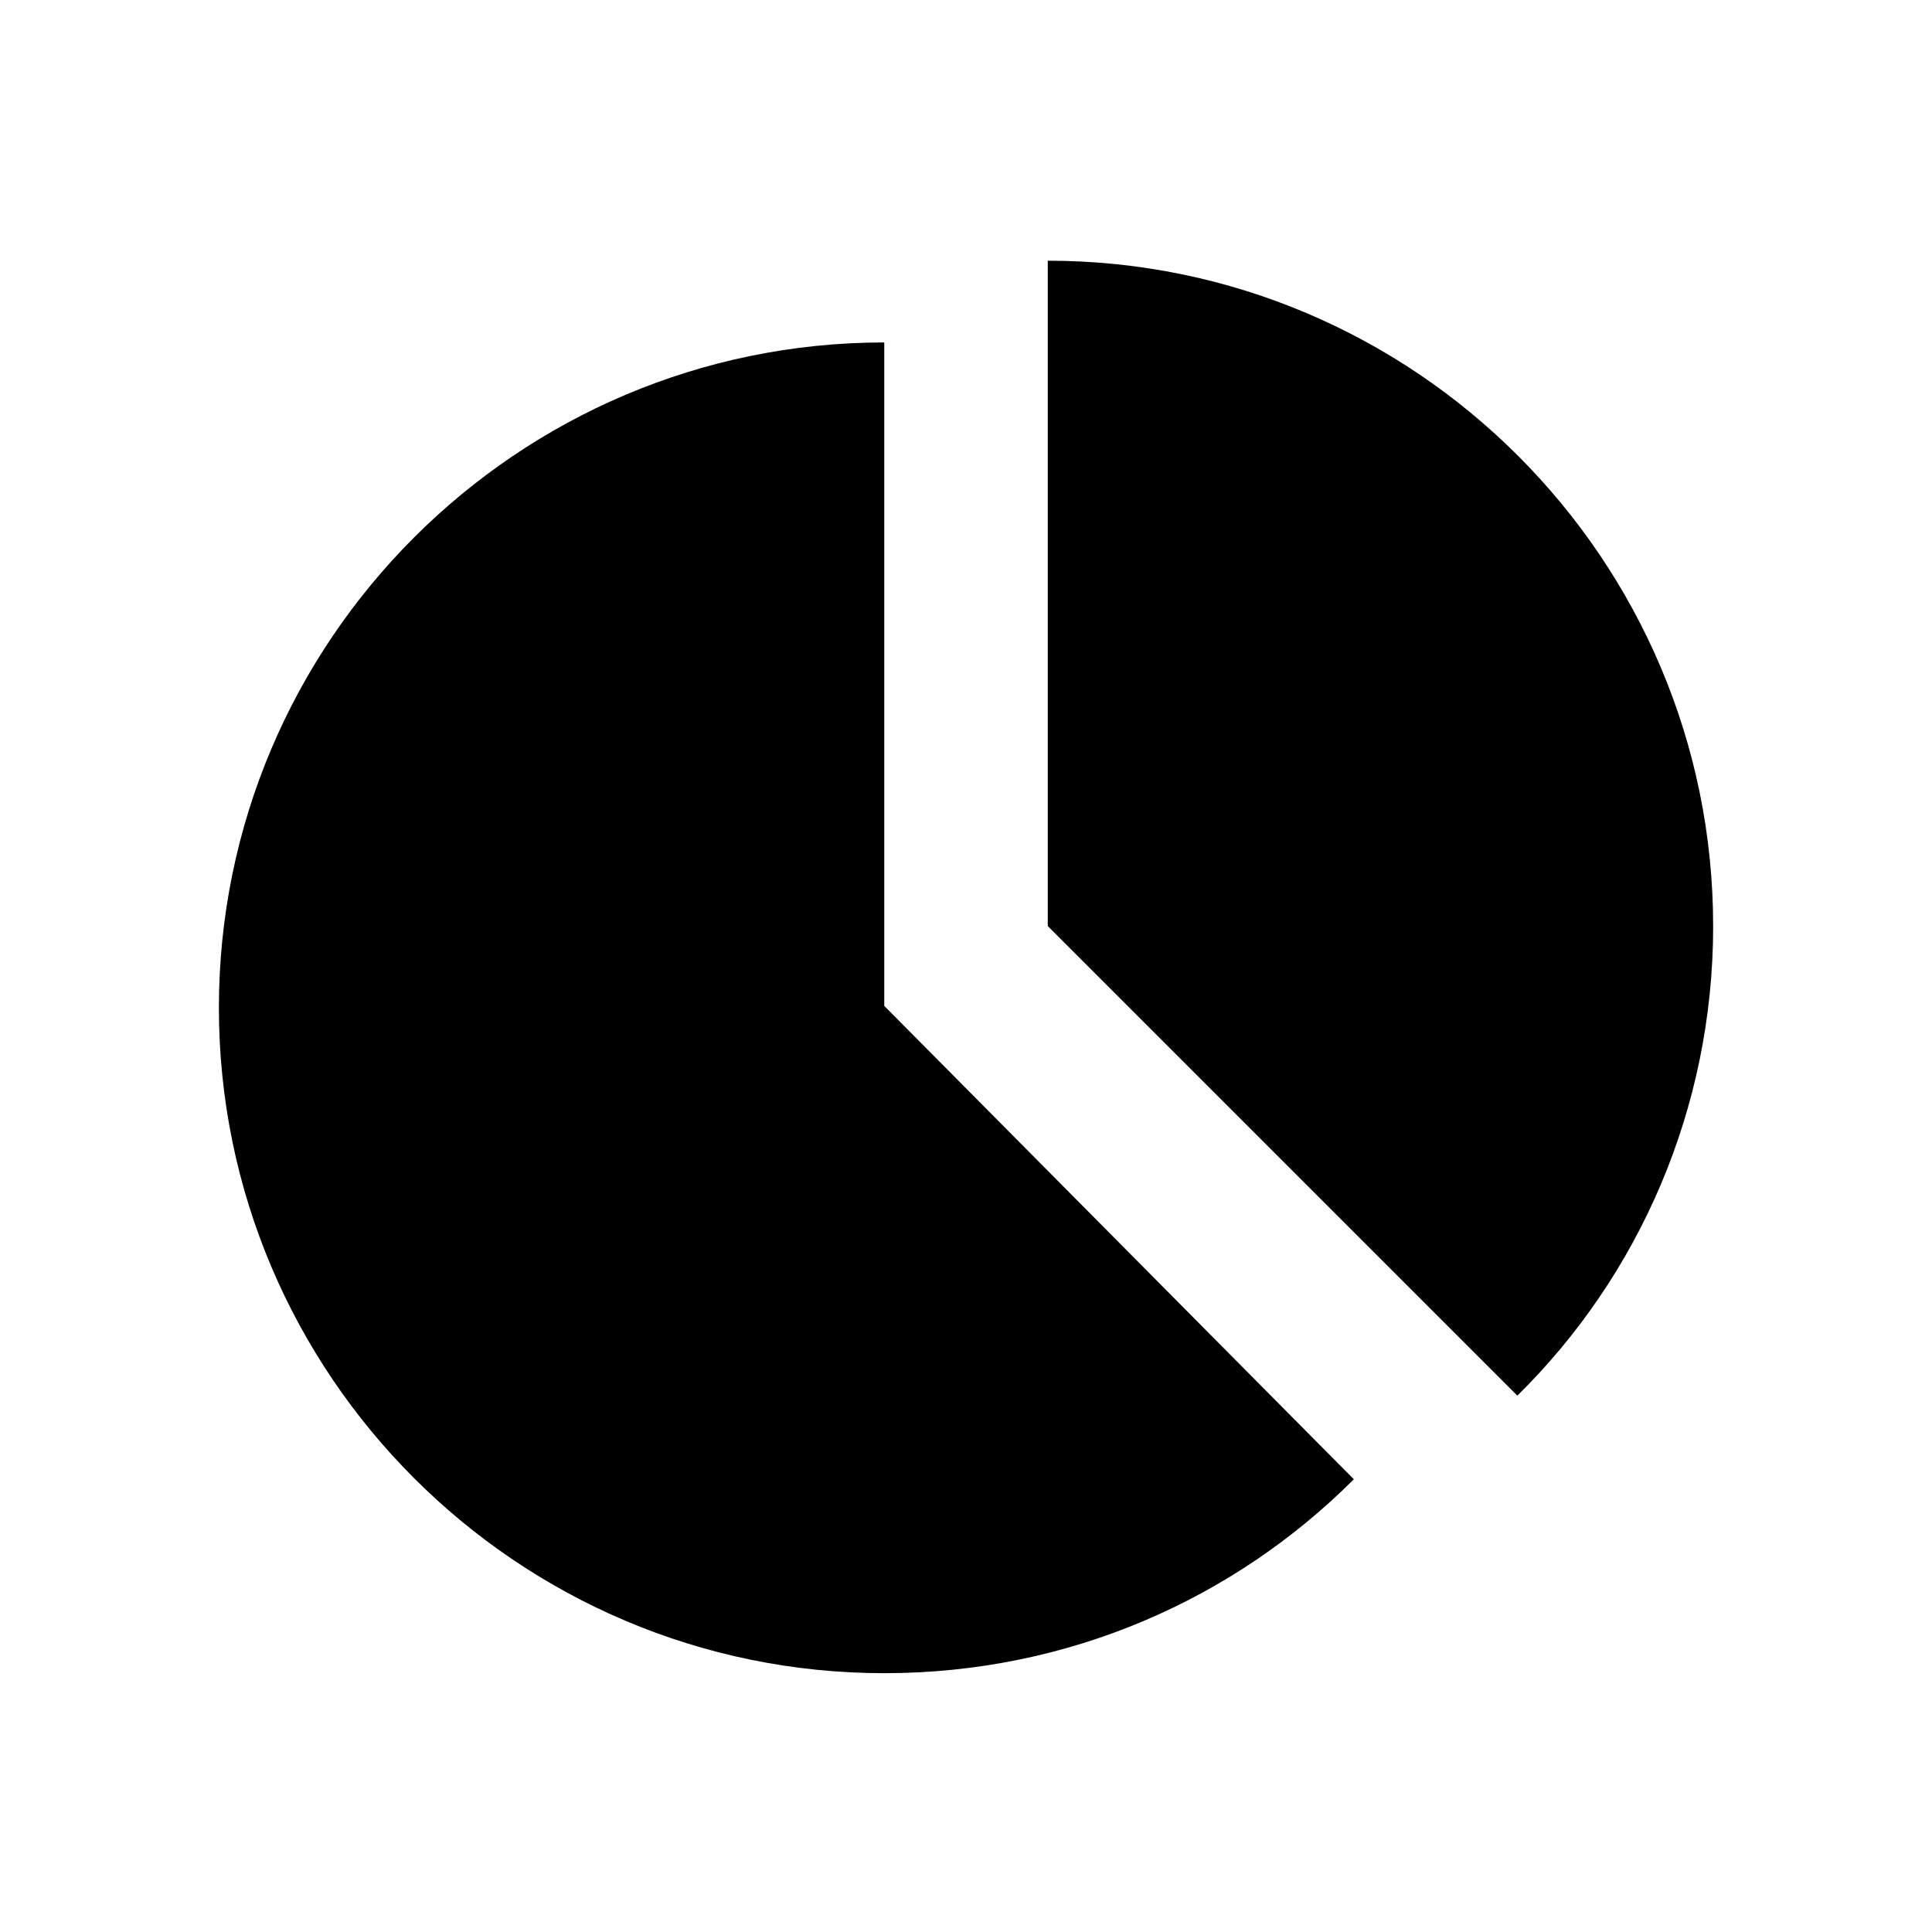
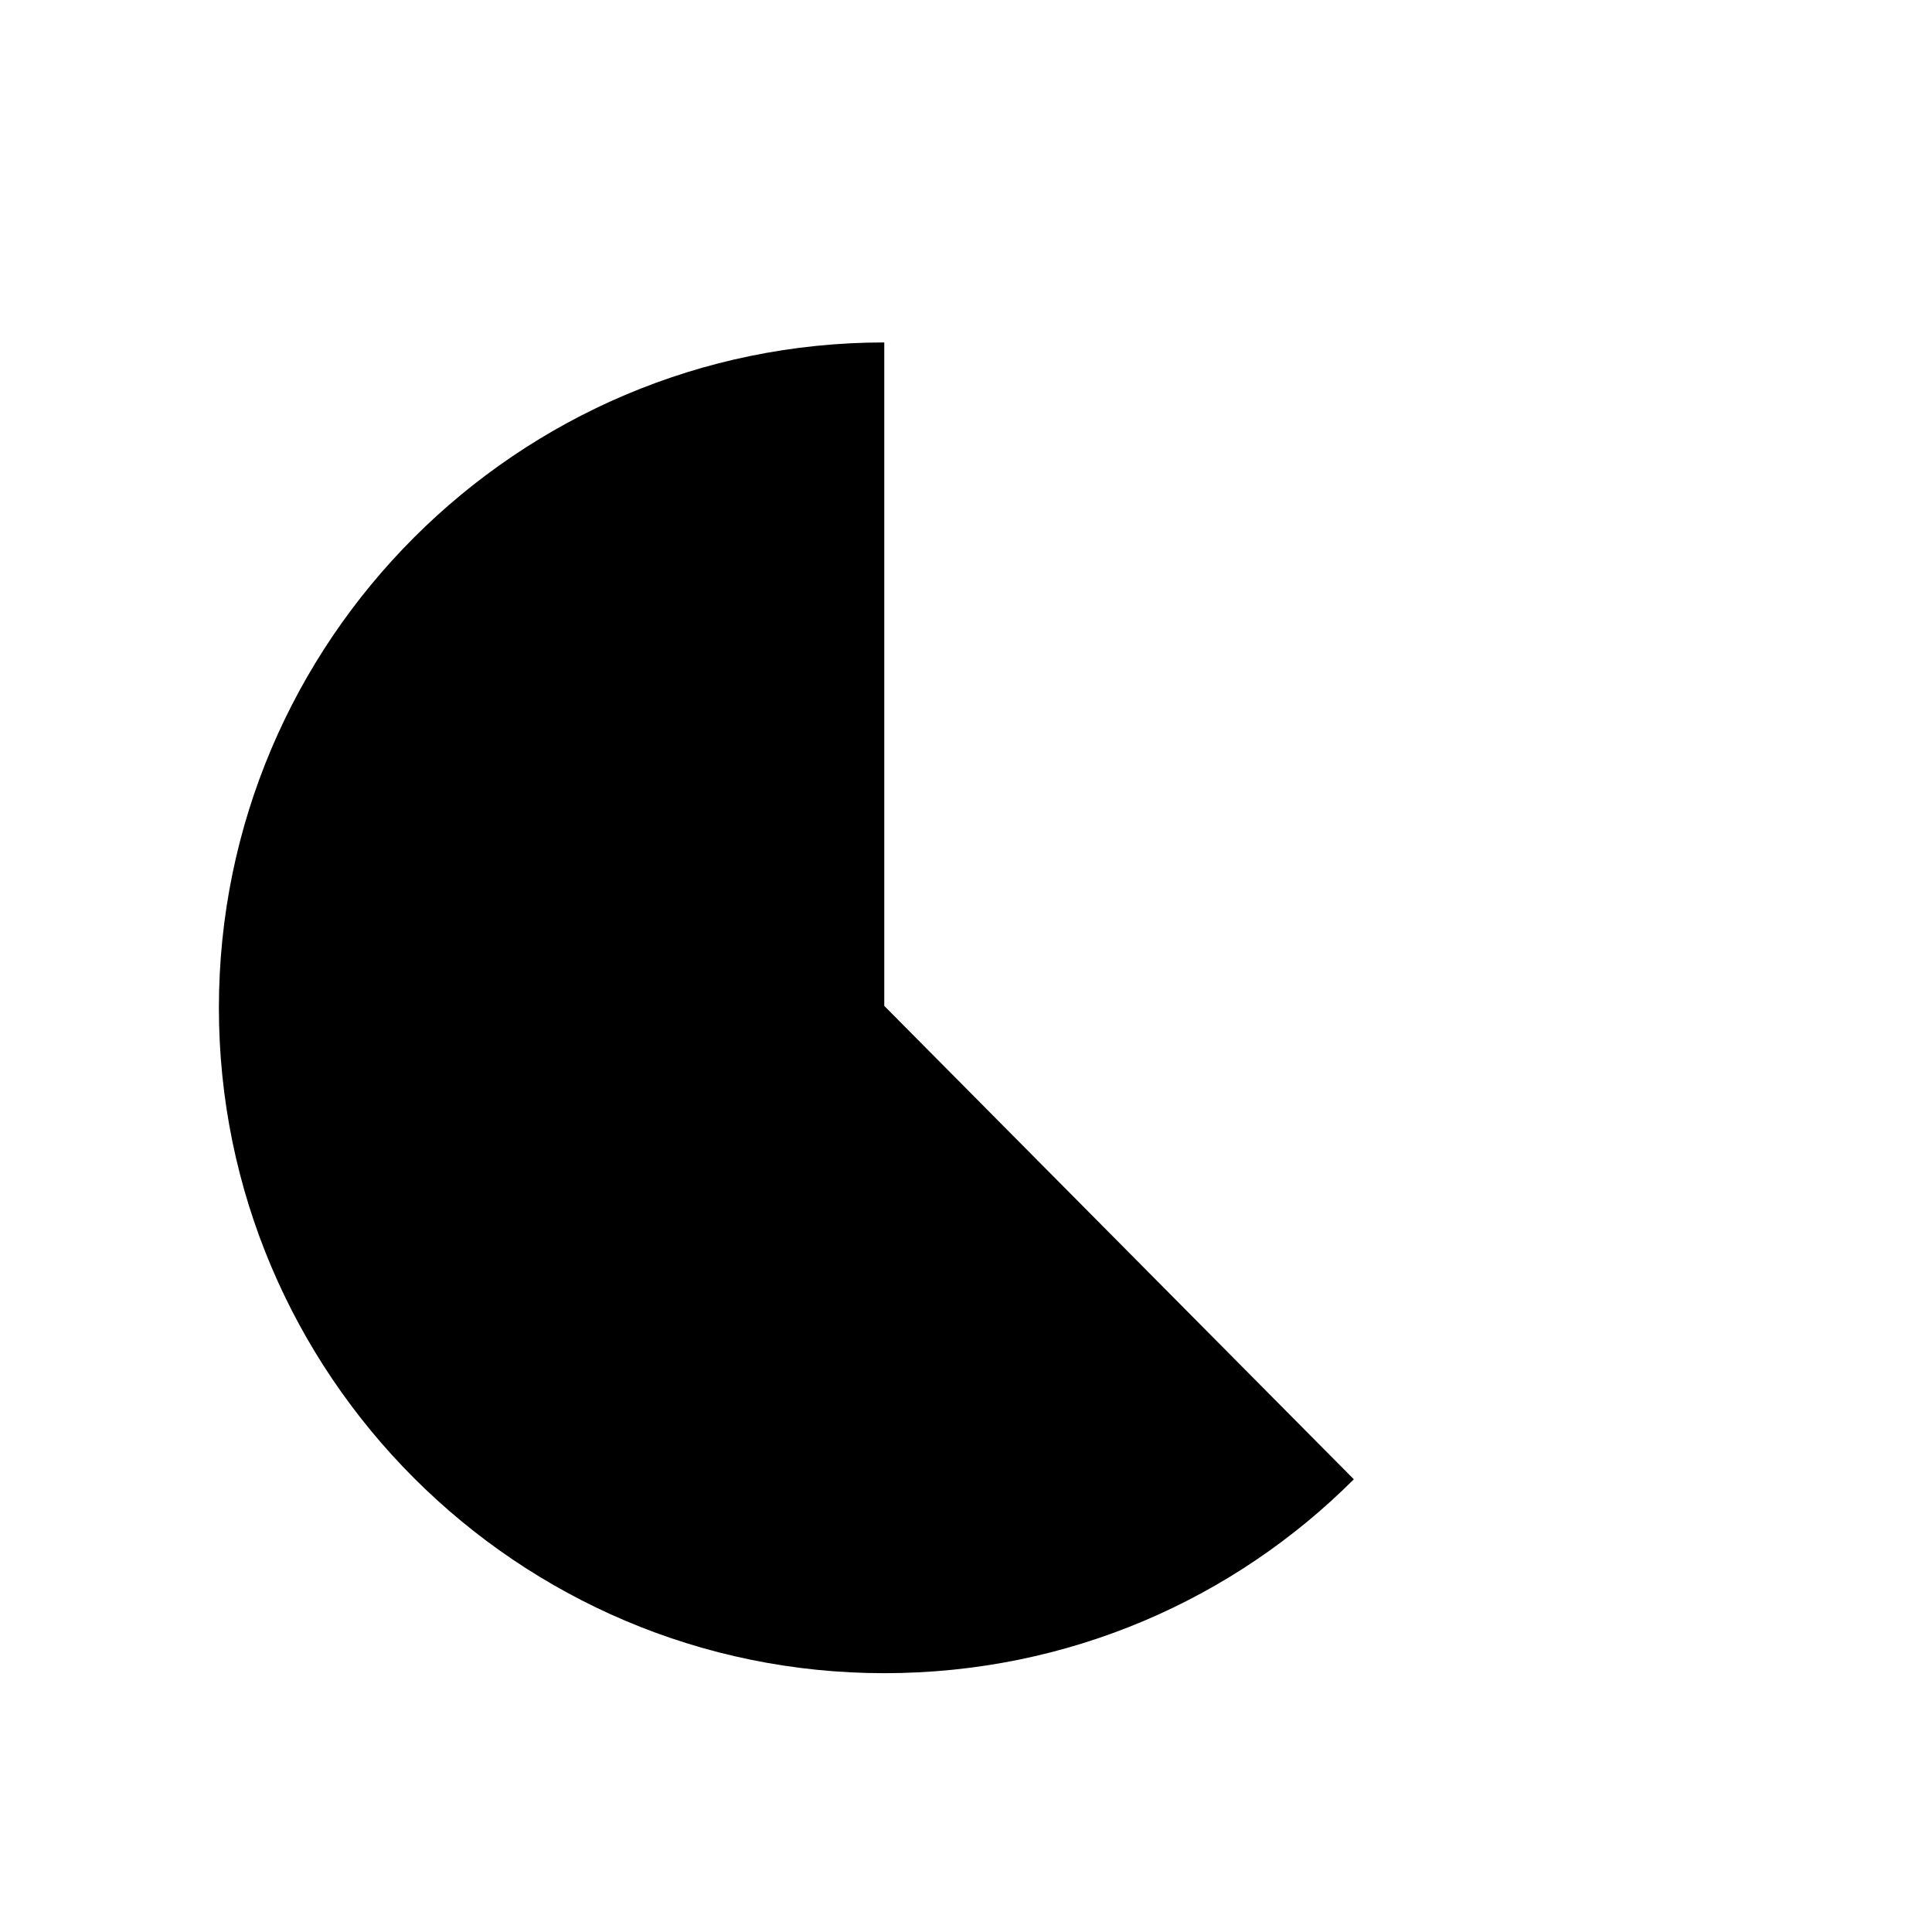
<svg xmlns="http://www.w3.org/2000/svg" fill="#000000" width="800px" height="800px" version="1.1" viewBox="144 144 512 512">
  <g>
    <path d="m378.34 234.75c-97.234 0-176.33 79.098-176.33 176.33s79.098 176.33 176.33 176.33c48.871 0 92.699-19.648 124.44-51.387l-124.44-125.45z" />
-     <path d="m598 389.42c0-97.234-79.098-176.33-176.33-176.33v176.33l124.44 124.44c32.246-31.738 51.895-76.074 51.895-124.44z" />
  </g>
</svg>